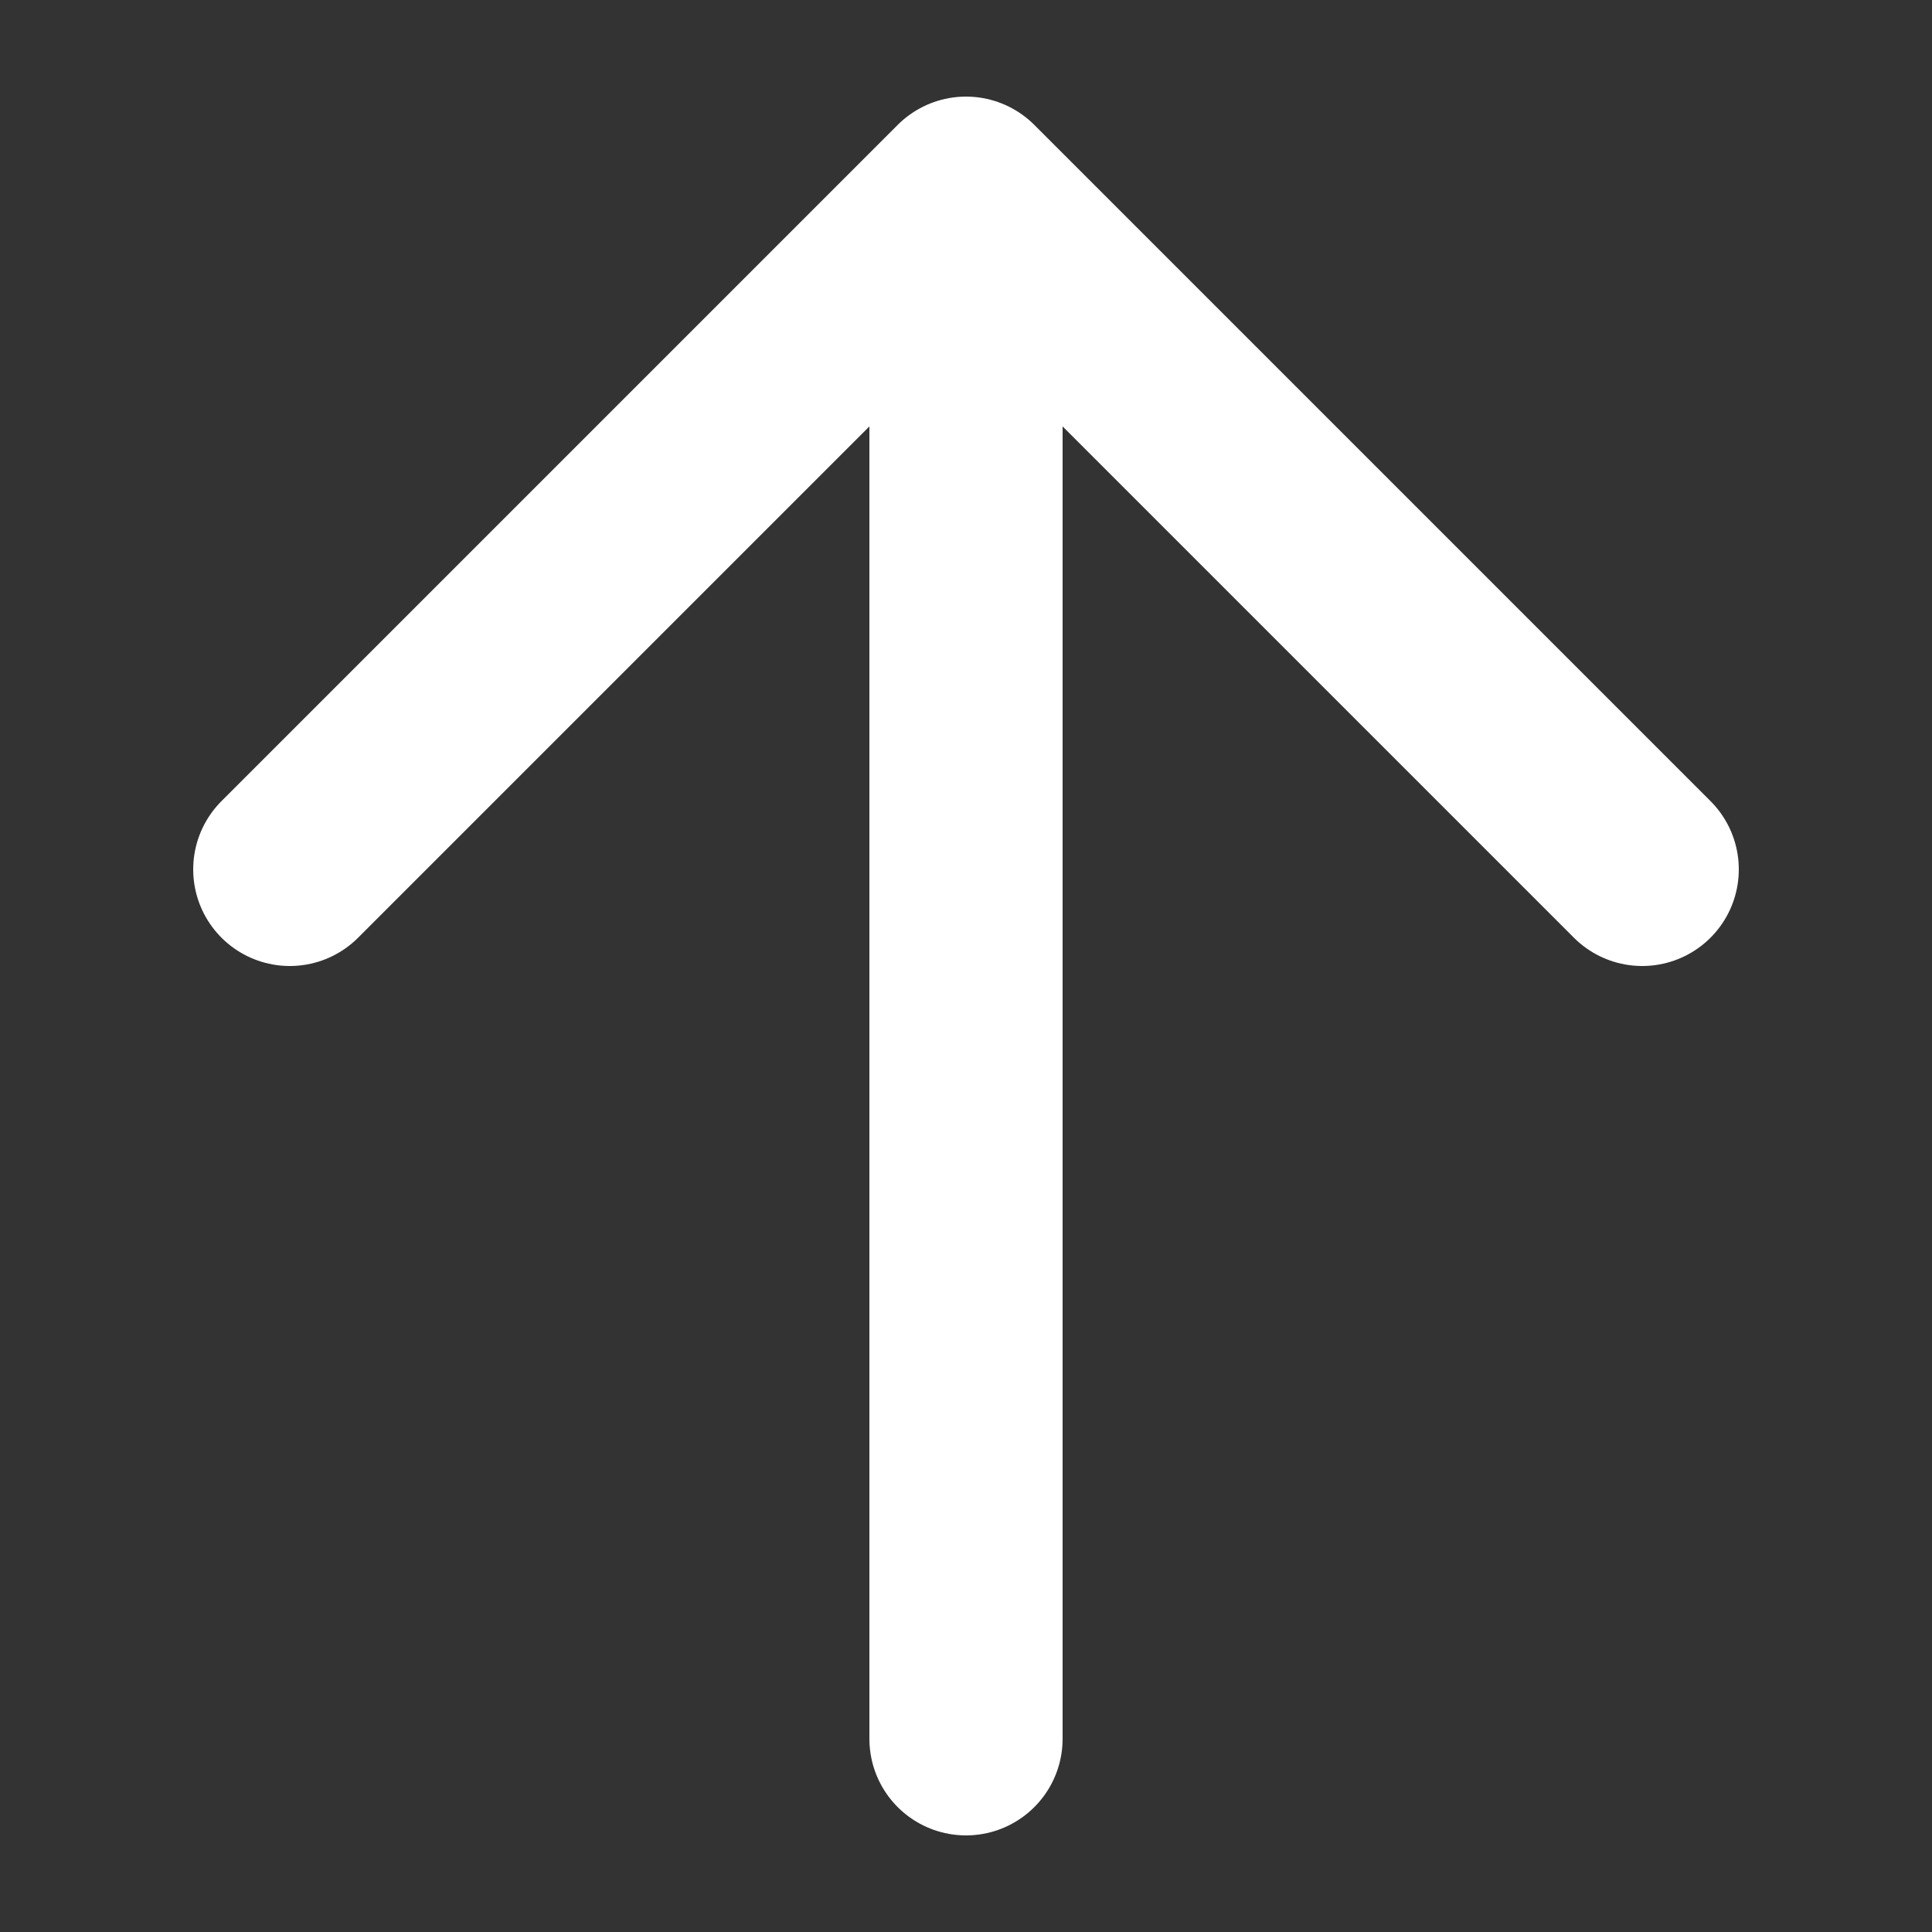
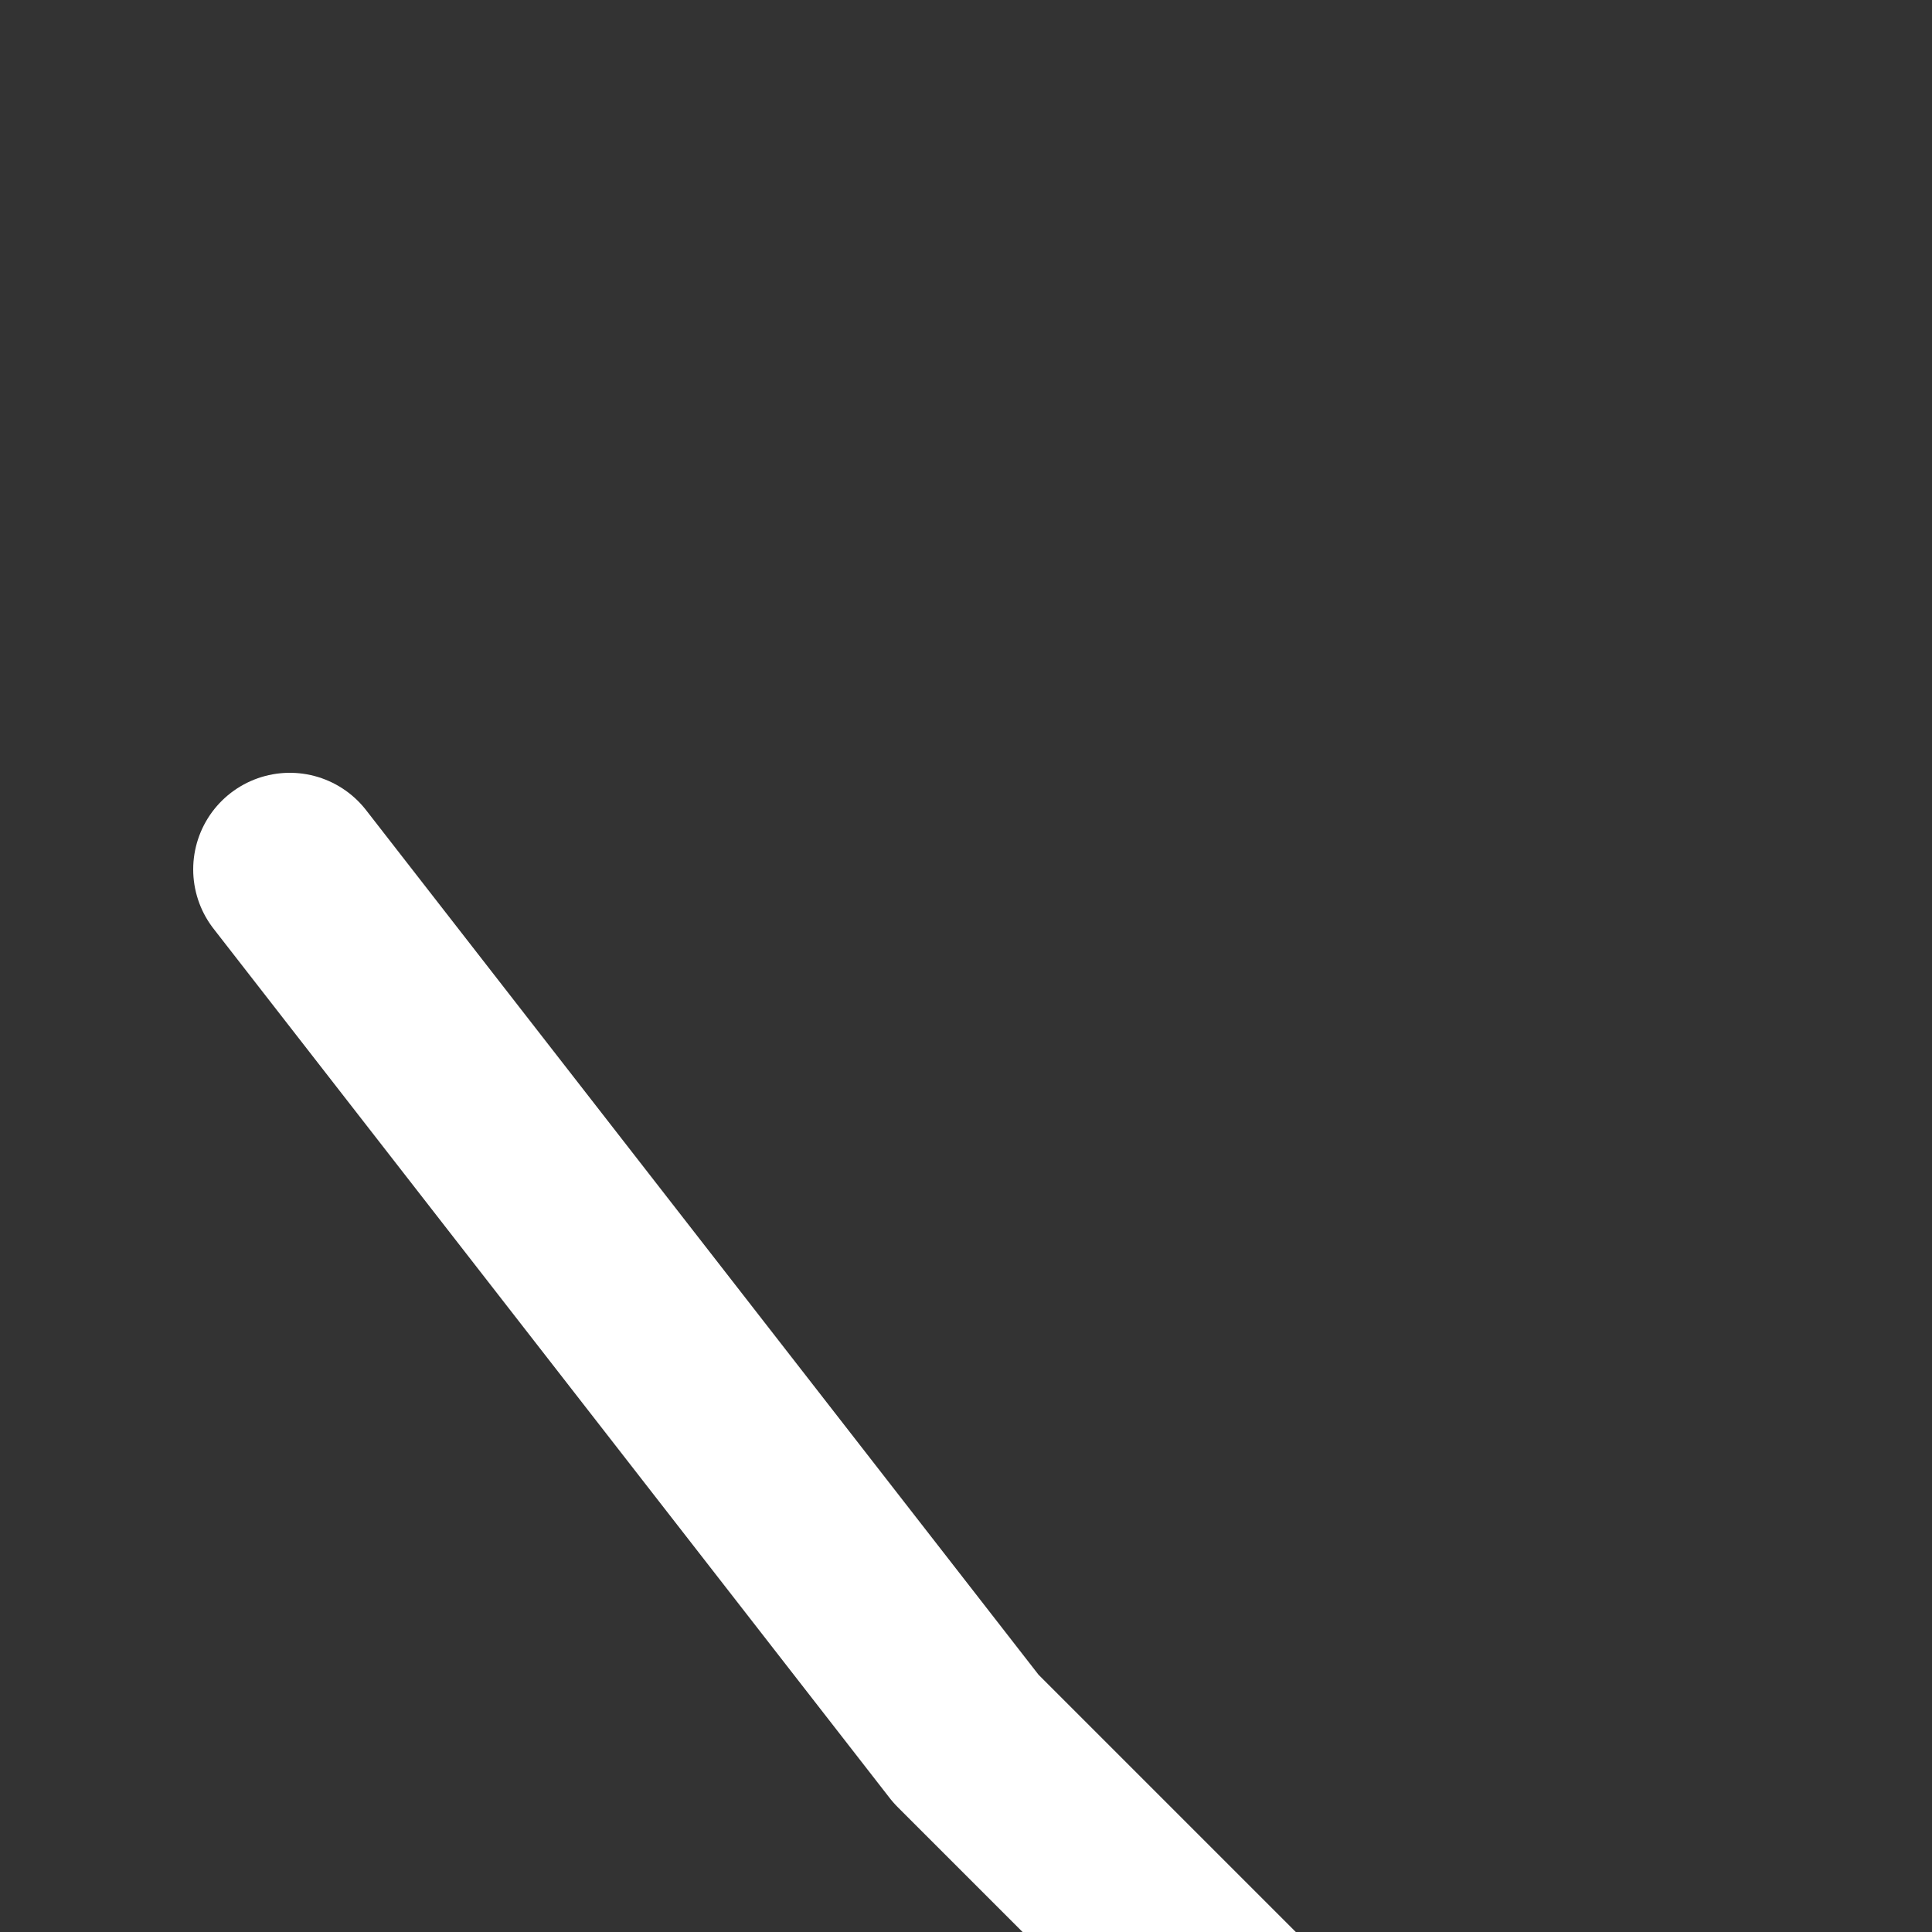
<svg xmlns="http://www.w3.org/2000/svg" width="800" height="800" viewBox="0 0 20 20" fill="none" stroke="#000">
  <rect x="0" y="0" width="20" height="20" fill="#333333" stroke="none" />
-   <path stroke="#fff" stroke-linecap="round" stroke-linejoin="round" stroke-width="2" d="M10 18V2m0 0l7 7m-7-7L3 9" />
+   <path stroke="#fff" stroke-linecap="round" stroke-linejoin="round" stroke-width="2" d="M10 18m0 0l7 7m-7-7L3 9" />
</svg>